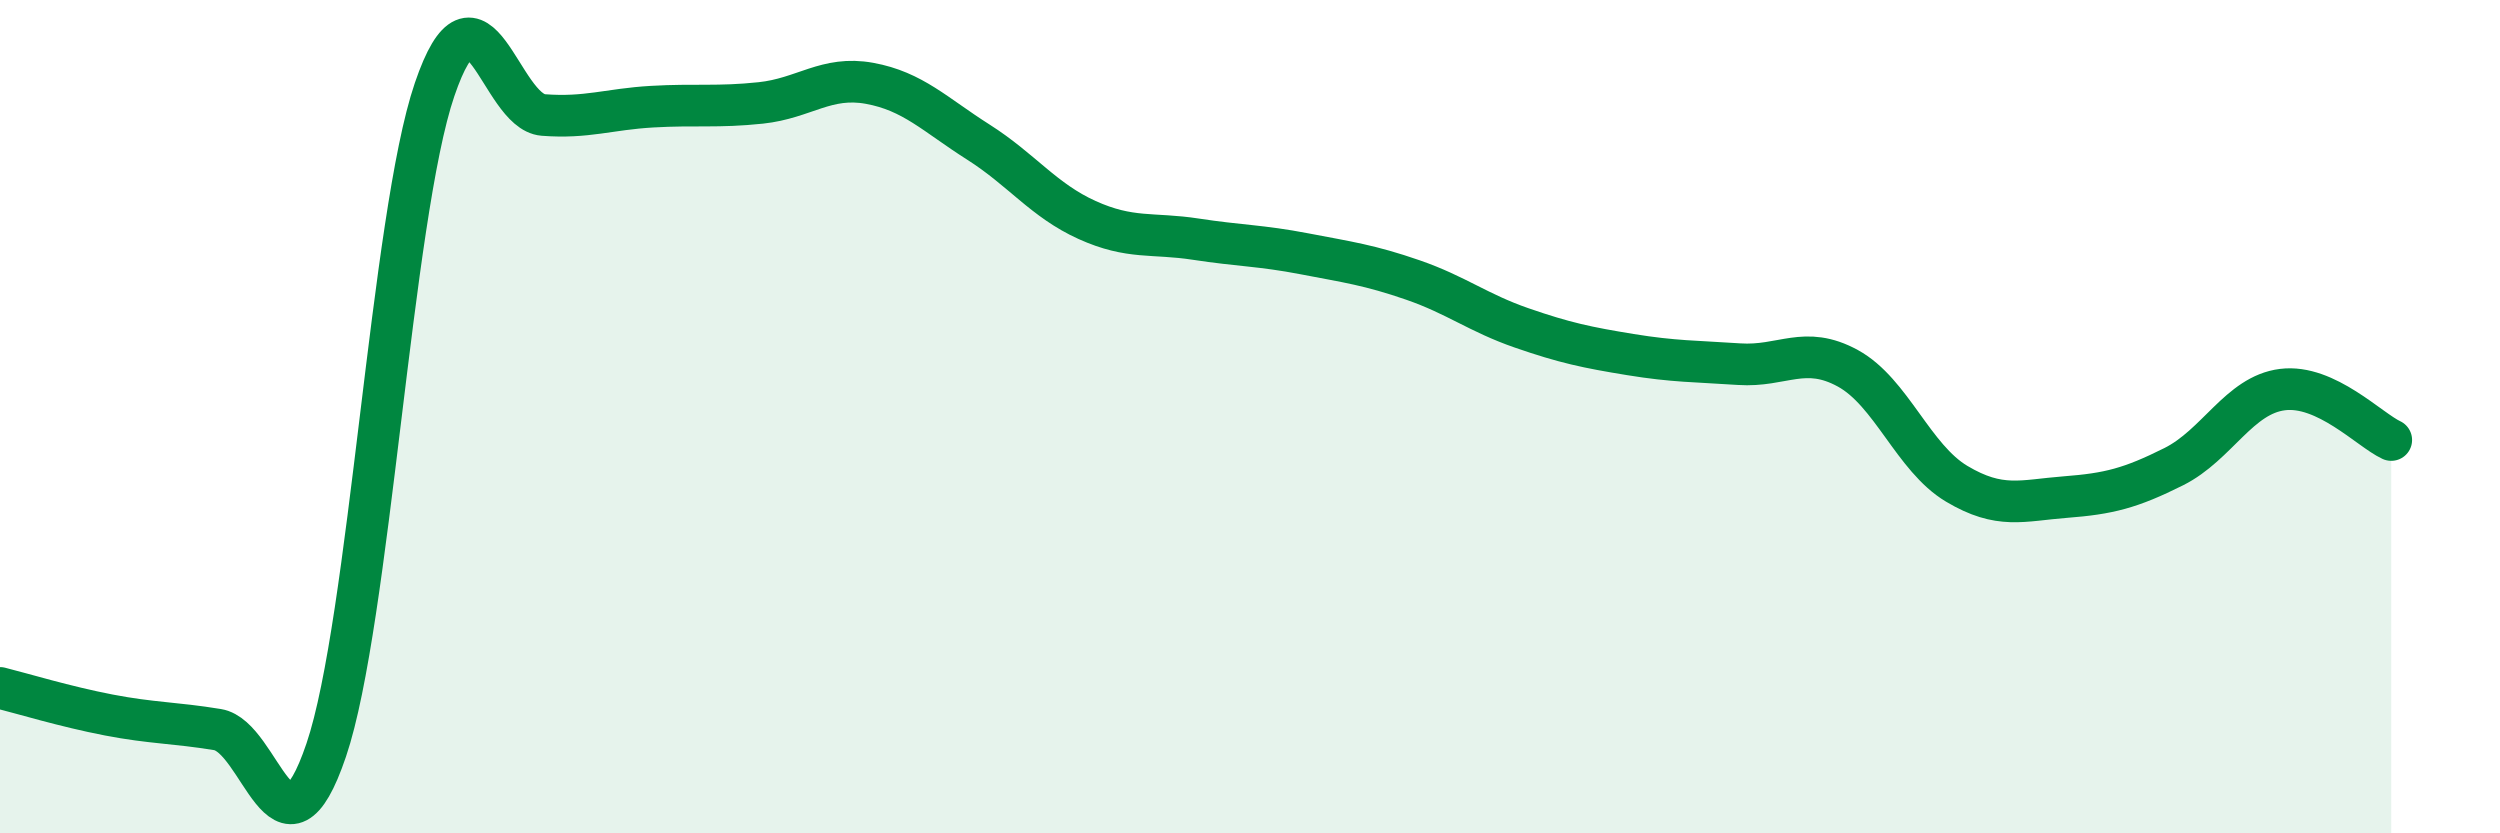
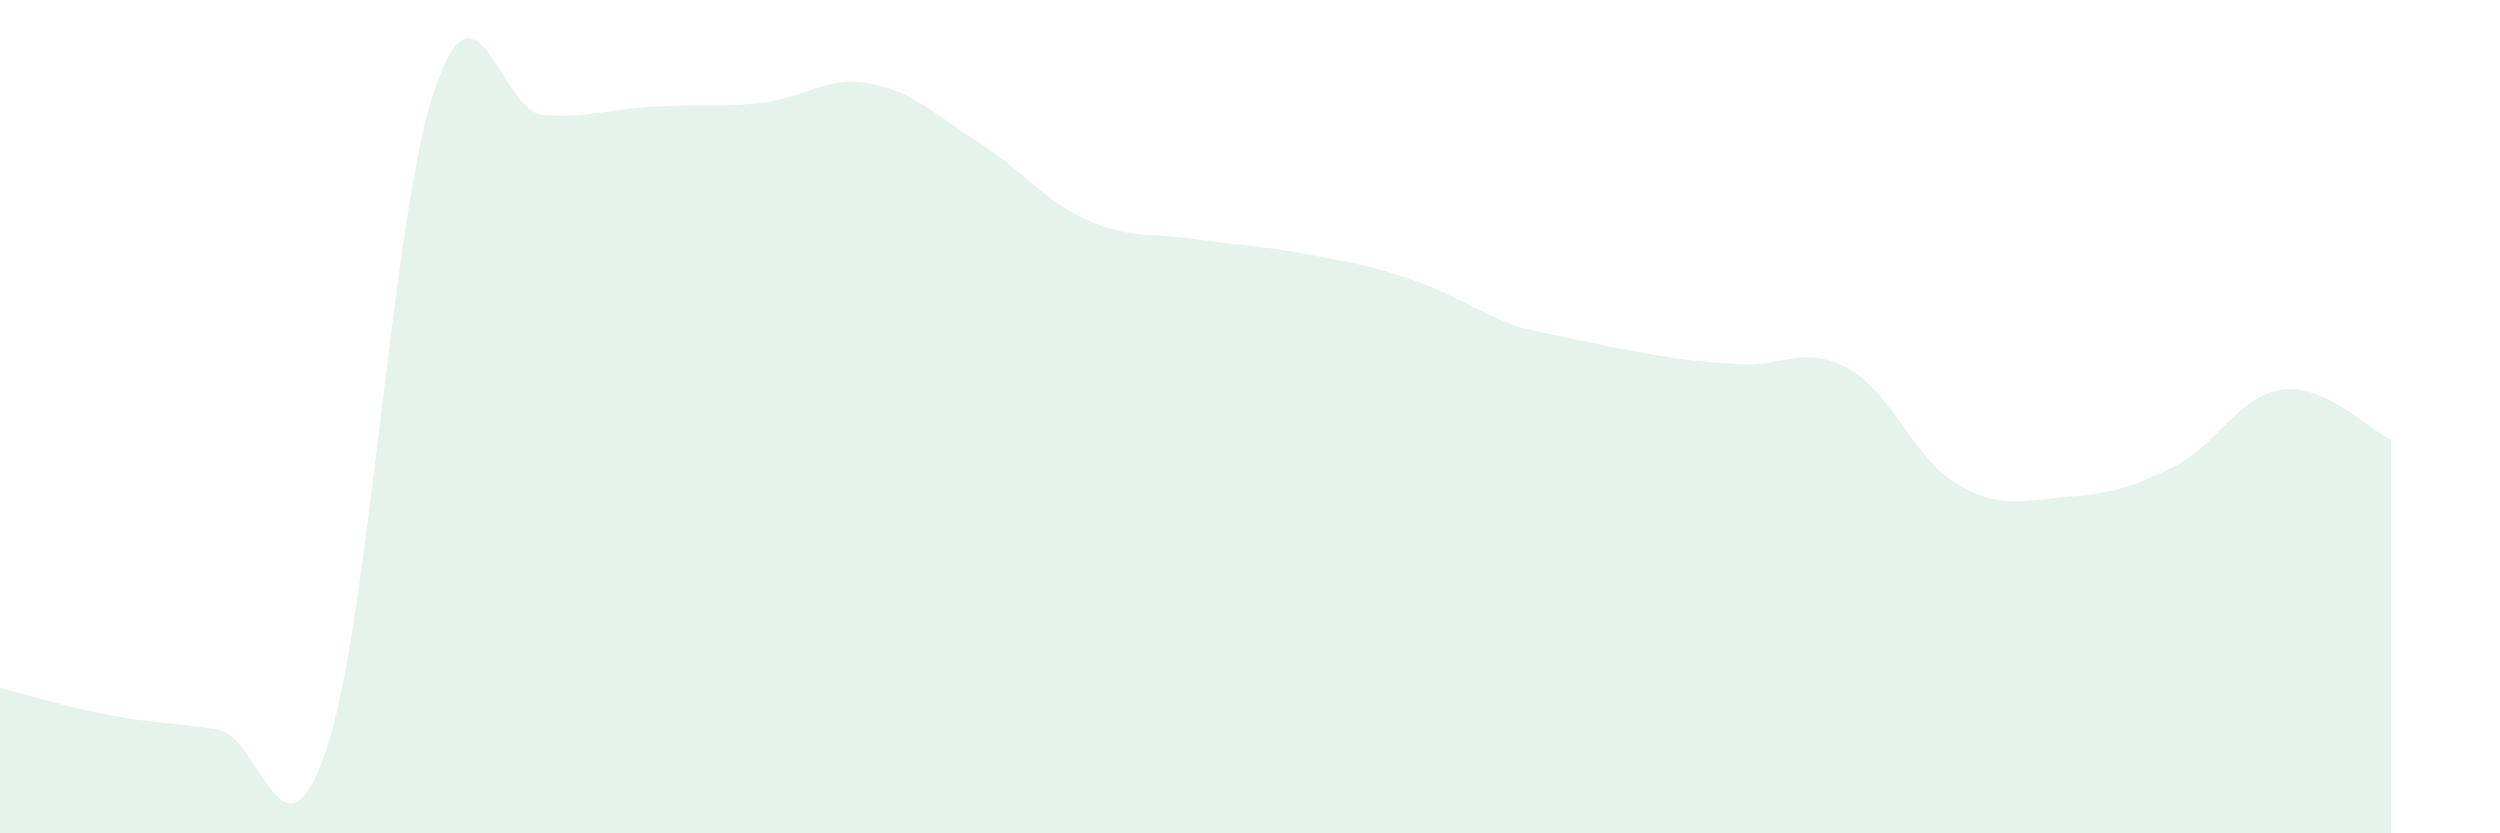
<svg xmlns="http://www.w3.org/2000/svg" width="60" height="20" viewBox="0 0 60 20">
-   <path d="M 0,16.51 C 0.52,16.64 1.57,16.96 2.61,17.16 C 3.65,17.36 4.18,17.34 5.22,17.51 C 6.26,17.68 6.79,21.07 7.83,18 C 8.87,14.93 9.39,5.2 10.43,2.15 C 11.47,-0.9 12,2.68 13.04,2.76 C 14.08,2.84 14.61,2.62 15.65,2.56 C 16.69,2.5 17.22,2.58 18.26,2.47 C 19.3,2.36 19.83,1.81 20.87,2 C 21.91,2.19 22.44,2.75 23.48,3.41 C 24.52,4.07 25.05,4.81 26.09,5.28 C 27.13,5.75 27.66,5.58 28.7,5.74 C 29.74,5.9 30.26,5.89 31.3,6.09 C 32.34,6.29 32.87,6.36 33.91,6.72 C 34.95,7.08 35.48,7.51 36.52,7.87 C 37.56,8.23 38.09,8.34 39.13,8.51 C 40.17,8.68 40.7,8.67 41.74,8.74 C 42.78,8.81 43.31,8.27 44.35,8.84 C 45.39,9.41 45.92,10.99 46.96,11.61 C 48,12.23 48.53,12.01 49.57,11.93 C 50.61,11.85 51.13,11.72 52.17,11.2 C 53.21,10.68 53.74,9.48 54.78,9.35 C 55.82,9.22 56.87,10.32 57.39,10.56L57.39 20L0 20Z" fill="#008740" opacity="0.1" stroke-linecap="round" stroke-linejoin="round" />
-   <path d="M 0,16.51 C 0.52,16.64 1.57,16.96 2.61,17.16 C 3.65,17.36 4.18,17.34 5.22,17.51 C 6.26,17.68 6.79,21.07 7.83,18 C 8.87,14.93 9.39,5.2 10.43,2.15 C 11.47,-0.9 12,2.68 13.04,2.76 C 14.08,2.84 14.61,2.62 15.65,2.56 C 16.69,2.5 17.22,2.58 18.26,2.47 C 19.3,2.36 19.83,1.81 20.87,2 C 21.91,2.19 22.44,2.75 23.48,3.41 C 24.52,4.07 25.05,4.81 26.09,5.28 C 27.13,5.75 27.66,5.58 28.7,5.74 C 29.74,5.9 30.26,5.89 31.3,6.09 C 32.34,6.29 32.87,6.36 33.91,6.72 C 34.95,7.08 35.48,7.51 36.52,7.87 C 37.56,8.23 38.09,8.34 39.13,8.51 C 40.17,8.68 40.7,8.67 41.74,8.74 C 42.78,8.81 43.31,8.27 44.35,8.84 C 45.39,9.41 45.92,10.99 46.96,11.61 C 48,12.23 48.53,12.01 49.57,11.93 C 50.61,11.85 51.13,11.72 52.17,11.2 C 53.21,10.68 53.74,9.48 54.78,9.35 C 55.82,9.22 56.87,10.32 57.39,10.56" stroke="#008740" stroke-width="1" fill="none" stroke-linecap="round" stroke-linejoin="round" />
+   <path d="M 0,16.51 C 0.52,16.64 1.57,16.96 2.61,17.16 C 3.65,17.36 4.18,17.34 5.22,17.51 C 6.26,17.68 6.79,21.07 7.83,18 C 8.87,14.93 9.39,5.2 10.43,2.15 C 11.47,-0.9 12,2.68 13.04,2.76 C 14.08,2.84 14.61,2.62 15.65,2.56 C 16.69,2.5 17.22,2.58 18.26,2.47 C 19.3,2.36 19.83,1.81 20.87,2 C 21.91,2.19 22.44,2.75 23.48,3.41 C 24.52,4.07 25.05,4.81 26.09,5.28 C 27.13,5.75 27.66,5.58 28.7,5.74 C 29.74,5.9 30.26,5.89 31.3,6.09 C 32.34,6.29 32.87,6.36 33.91,6.72 C 34.95,7.08 35.48,7.51 36.52,7.87 C 40.17,8.68 40.7,8.67 41.74,8.74 C 42.78,8.81 43.31,8.27 44.35,8.84 C 45.39,9.41 45.92,10.99 46.96,11.61 C 48,12.23 48.53,12.01 49.57,11.93 C 50.61,11.85 51.13,11.72 52.17,11.2 C 53.21,10.68 53.74,9.48 54.78,9.35 C 55.82,9.22 56.87,10.32 57.39,10.56L57.39 20L0 20Z" fill="#008740" opacity="0.1" stroke-linecap="round" stroke-linejoin="round" />
</svg>